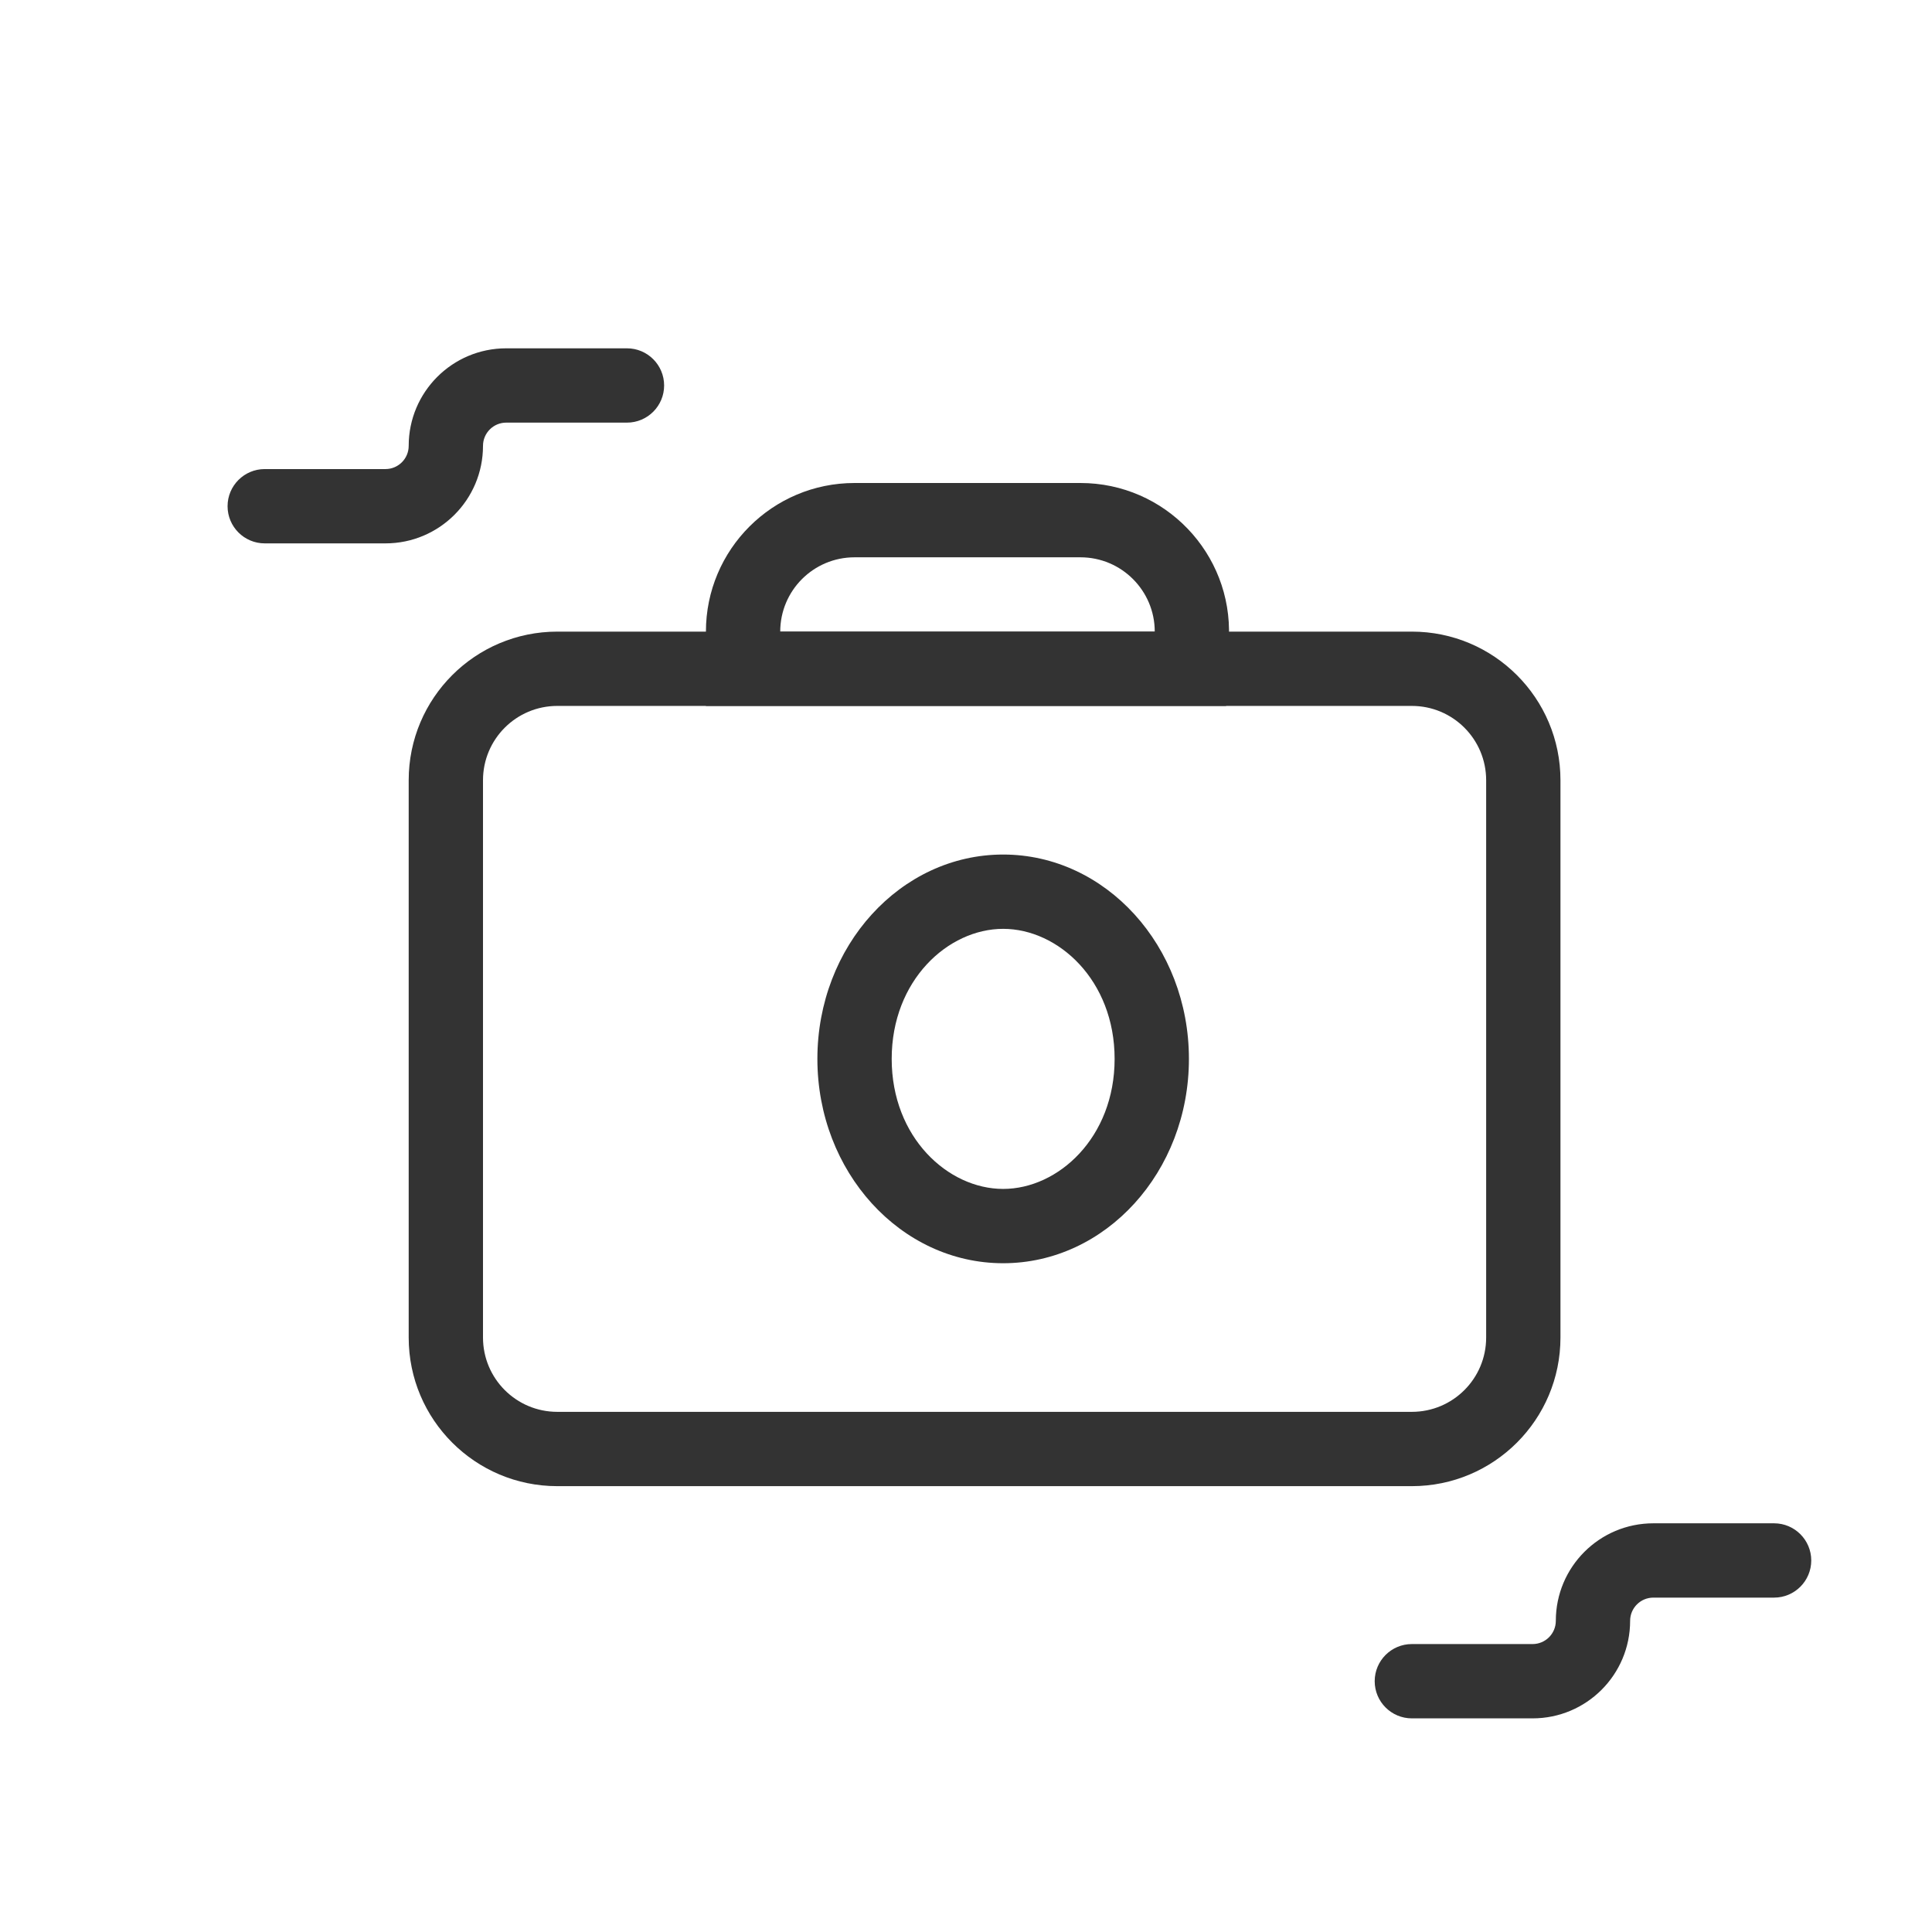
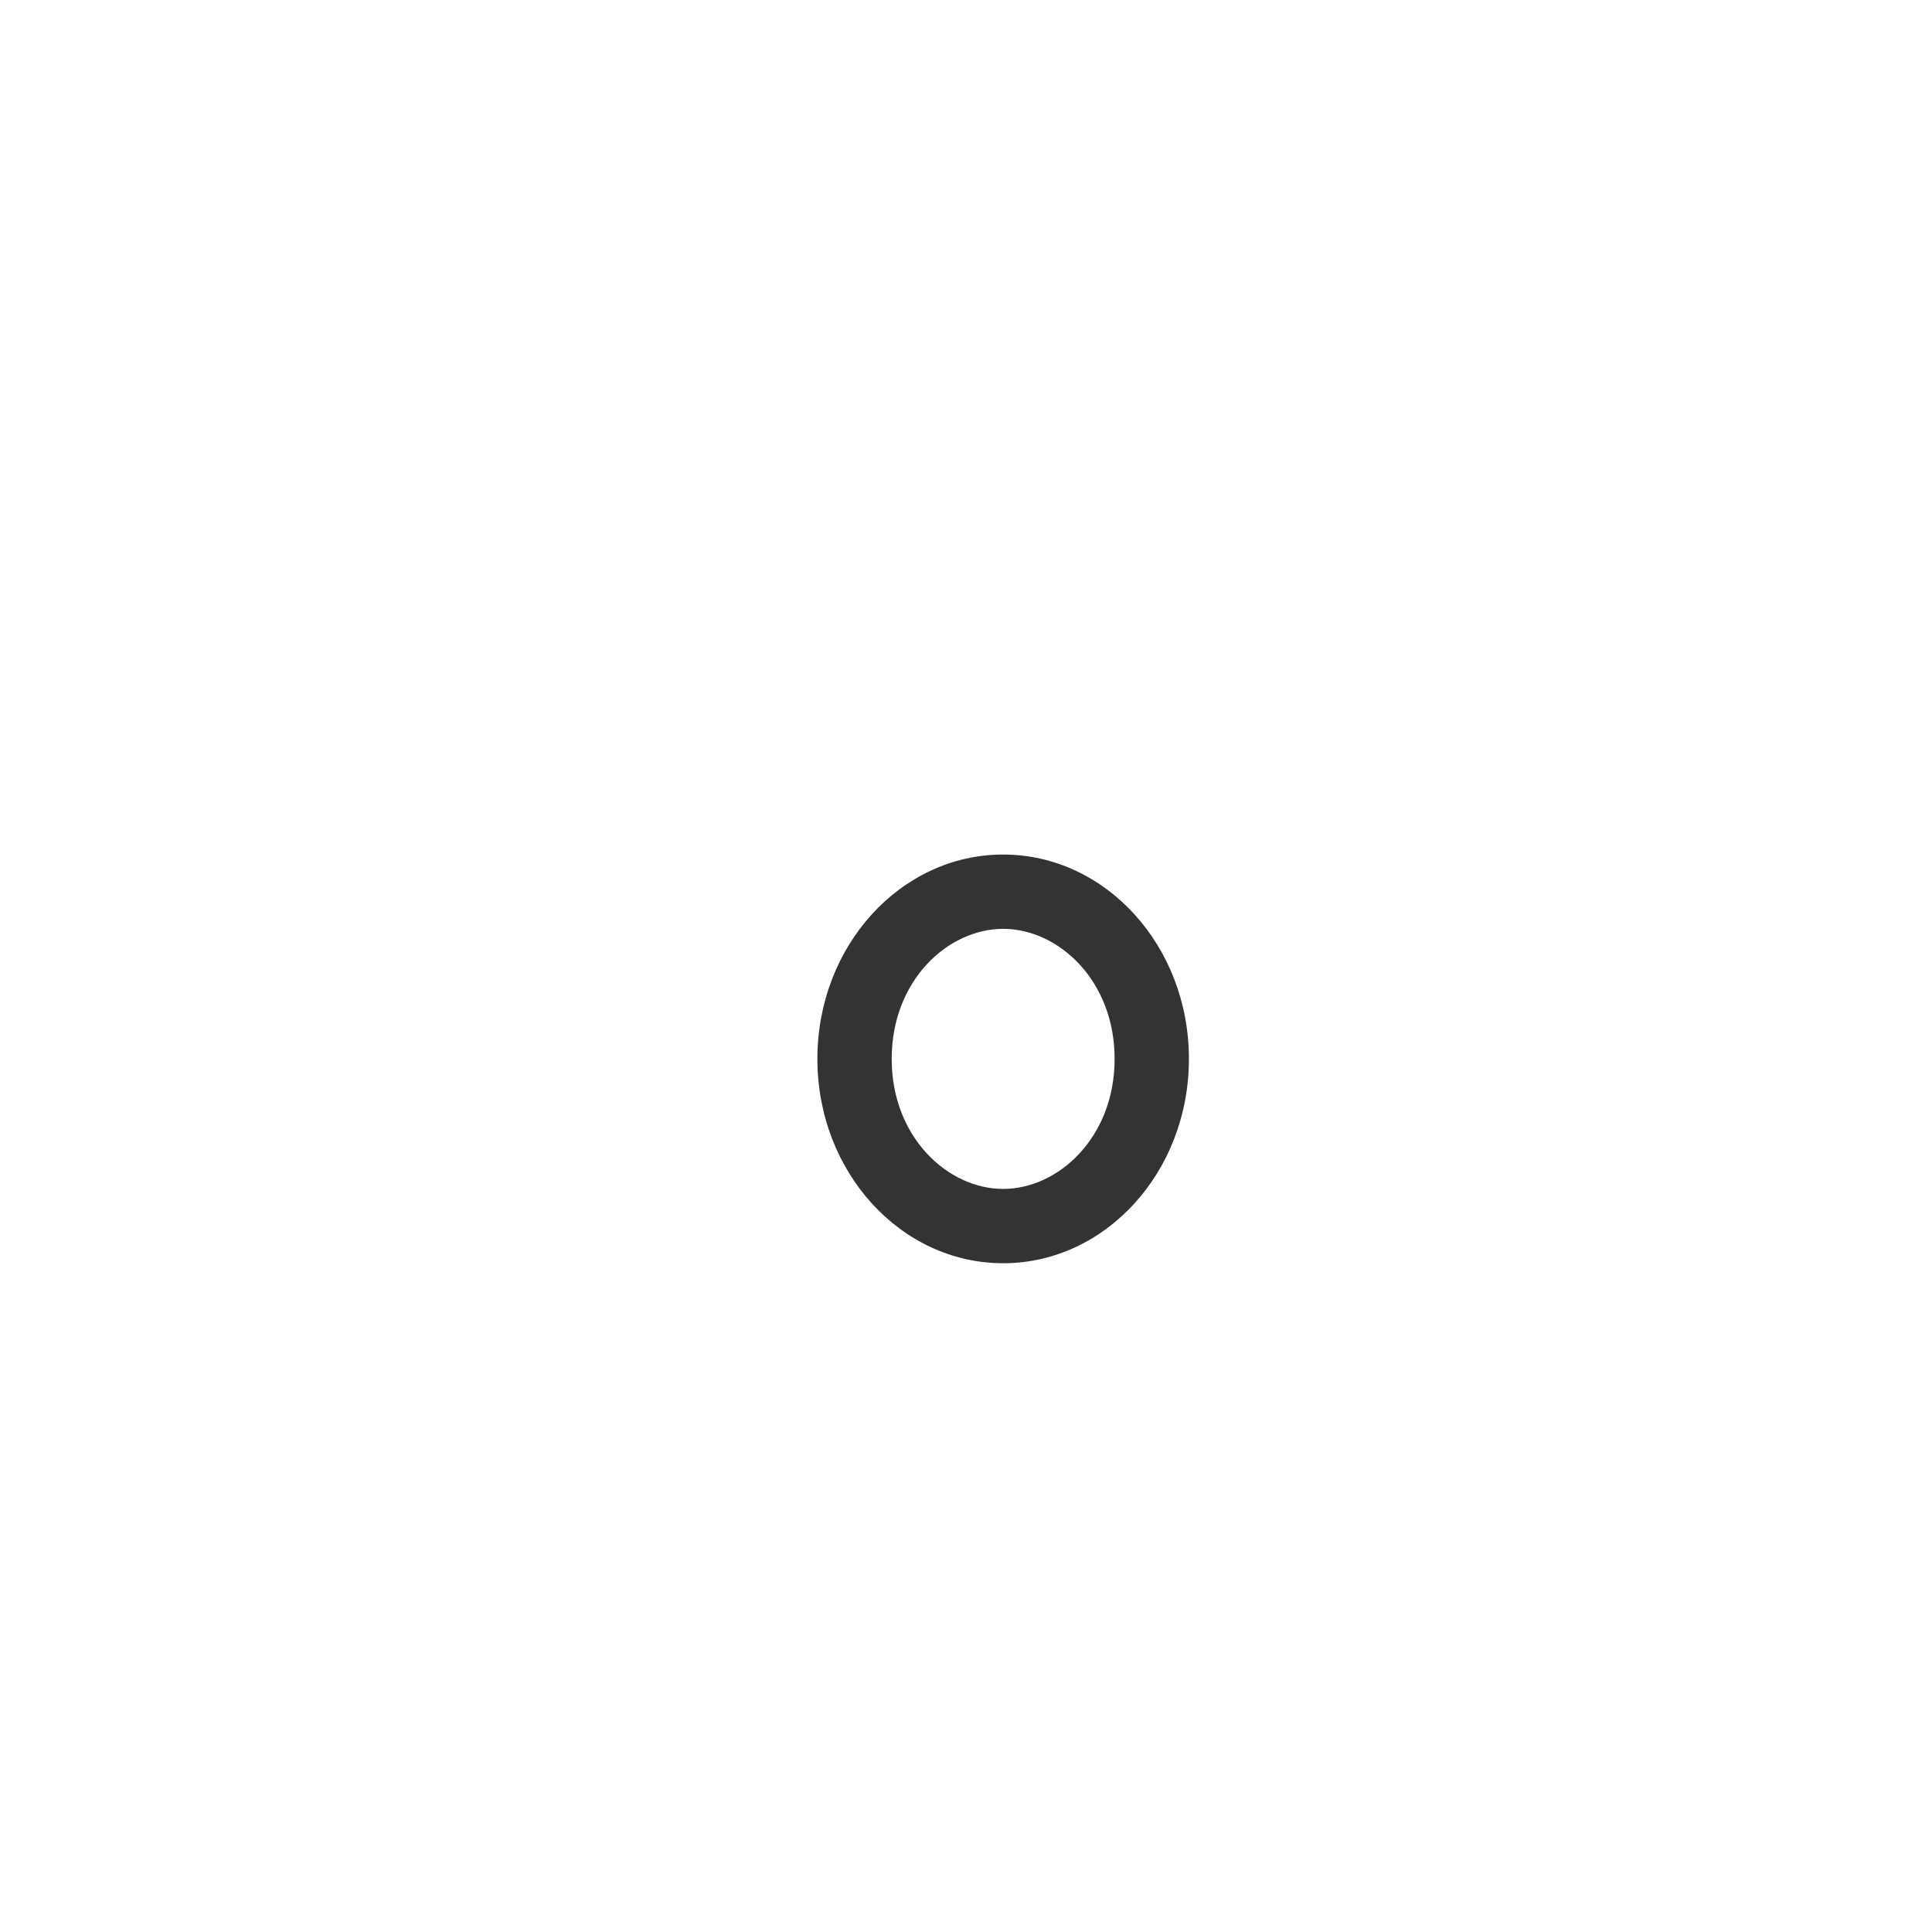
<svg xmlns="http://www.w3.org/2000/svg" width="52" height="52" viewBox="0 0 52 52" fill="none">
  <path fill-rule="evenodd" clip-rule="evenodd" d="M27 32C28.482 32 30 30.617 30 28.5C30 26.383 28.482 25 27 25C25.518 25 24 26.383 24 28.5C24 30.617 25.518 32 27 32ZM27 34C29.761 34 32 31.538 32 28.5C32 25.462 29.761 23 27 23C24.239 23 22 25.462 22 28.5C22 31.538 24.239 34 27 34Z" fill="#333333" />
-   <path fill-rule="evenodd" clip-rule="evenodd" d="M38 19H15C13.895 19 13 19.895 13 21V36C13 37.105 13.895 38 15 38H38C39.105 38 40 37.105 40 36V21C40 19.895 39.105 19 38 19ZM15 17C12.791 17 11 18.791 11 21V36C11 38.209 12.791 40 15 40H38C40.209 40 42 38.209 42 36V21C42 18.791 40.209 17 38 17H15Z" fill="#333333" />
-   <path fill-rule="evenodd" clip-rule="evenodd" d="M29.08 15H23C21.895 15 21 15.895 21 17H31.08C31.081 15.901 30.189 15 29.08 15ZM33 19L33.076 17.166C33.171 14.894 31.354 13 29.08 13H23C20.791 13 19 14.791 19 17V19H33Z" fill="#333333" />
-   <path fill-rule="evenodd" clip-rule="evenodd" d="M41.875 43.625C41.875 42.175 43.05 41 44.5 41H47.75C48.302 41 48.75 41.448 48.75 42C48.75 42.552 48.302 43 47.75 43H44.5C44.155 43 43.875 43.28 43.875 43.625C43.875 45.075 42.7 46.25 41.25 46.25H38C37.448 46.25 37 45.802 37 45.25C37 44.698 37.448 44.25 38 44.25H41.25C41.595 44.25 41.875 43.97 41.875 43.625Z" fill="#333333" />
-   <path fill-rule="evenodd" clip-rule="evenodd" d="M11 12C11 10.55 12.175 9.375 13.625 9.375H16.875C17.427 9.375 17.875 9.823 17.875 10.375C17.875 10.927 17.427 11.375 16.875 11.375H13.625C13.28 11.375 13 11.655 13 12C13 13.45 11.825 14.625 10.375 14.625H7.125C6.573 14.625 6.125 14.177 6.125 13.625C6.125 13.073 6.573 12.625 7.125 12.625H10.375C10.72 12.625 11 12.345 11 12Z" fill="#333333" />
</svg>